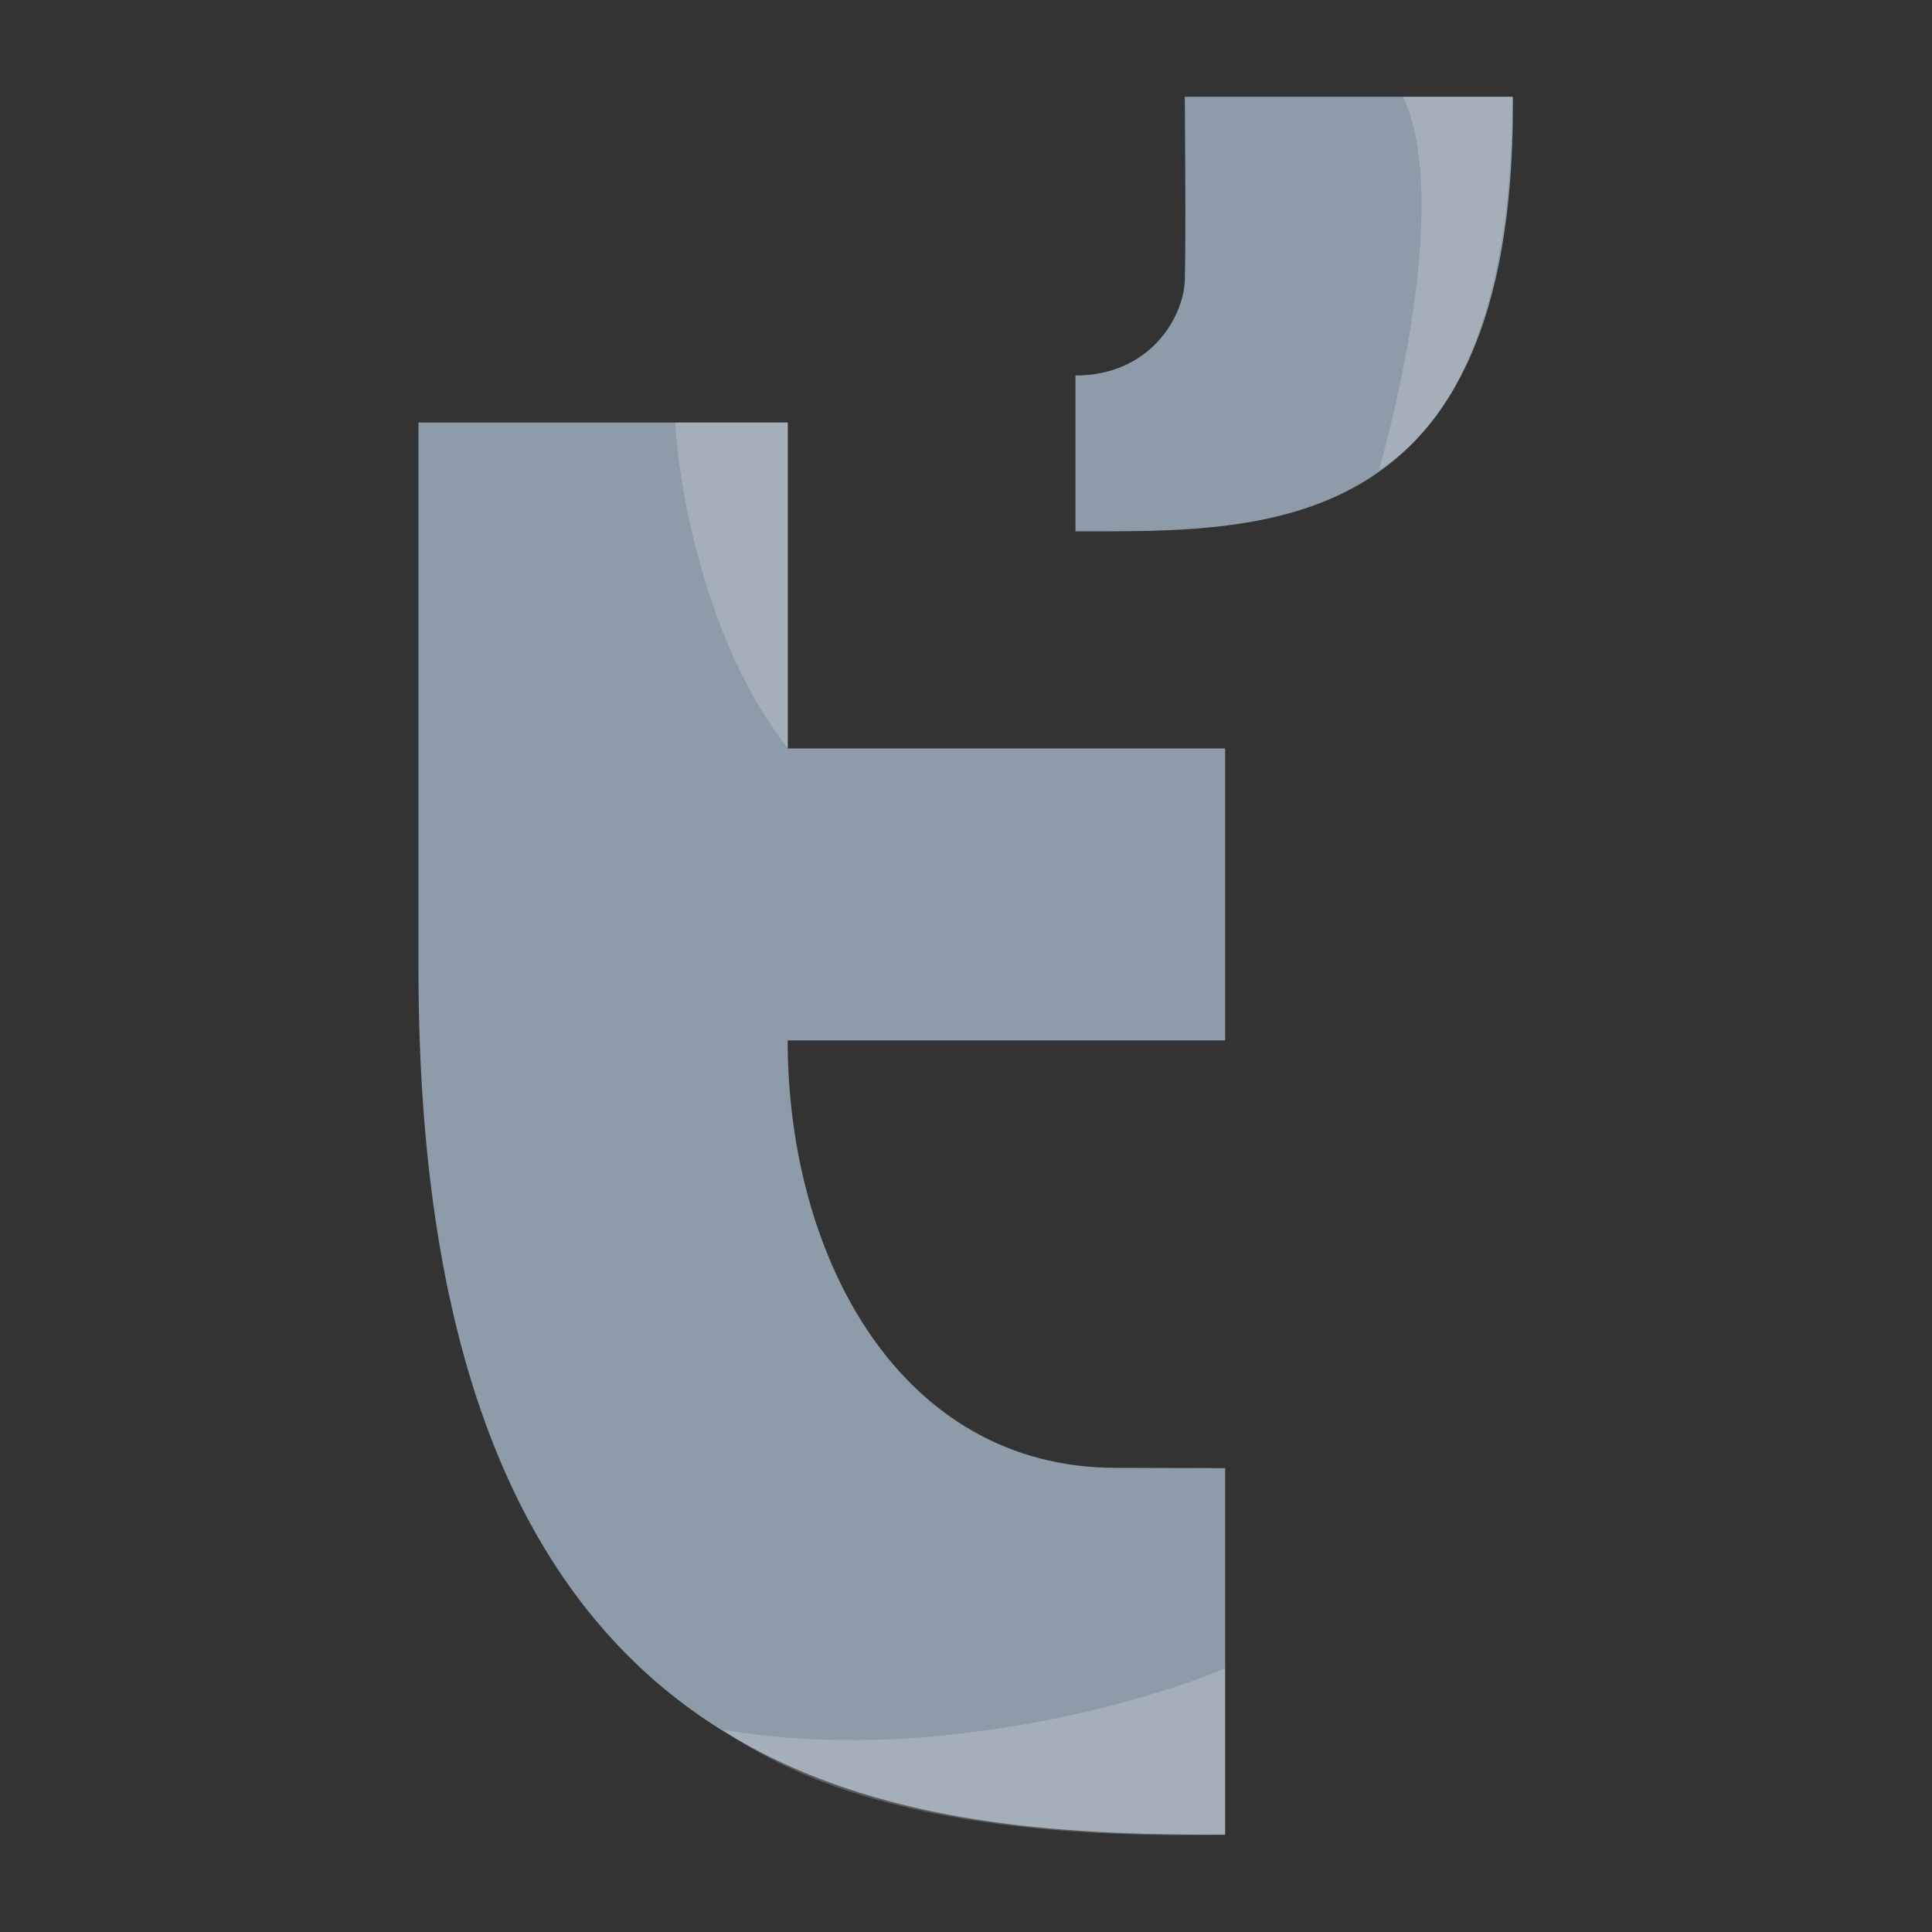
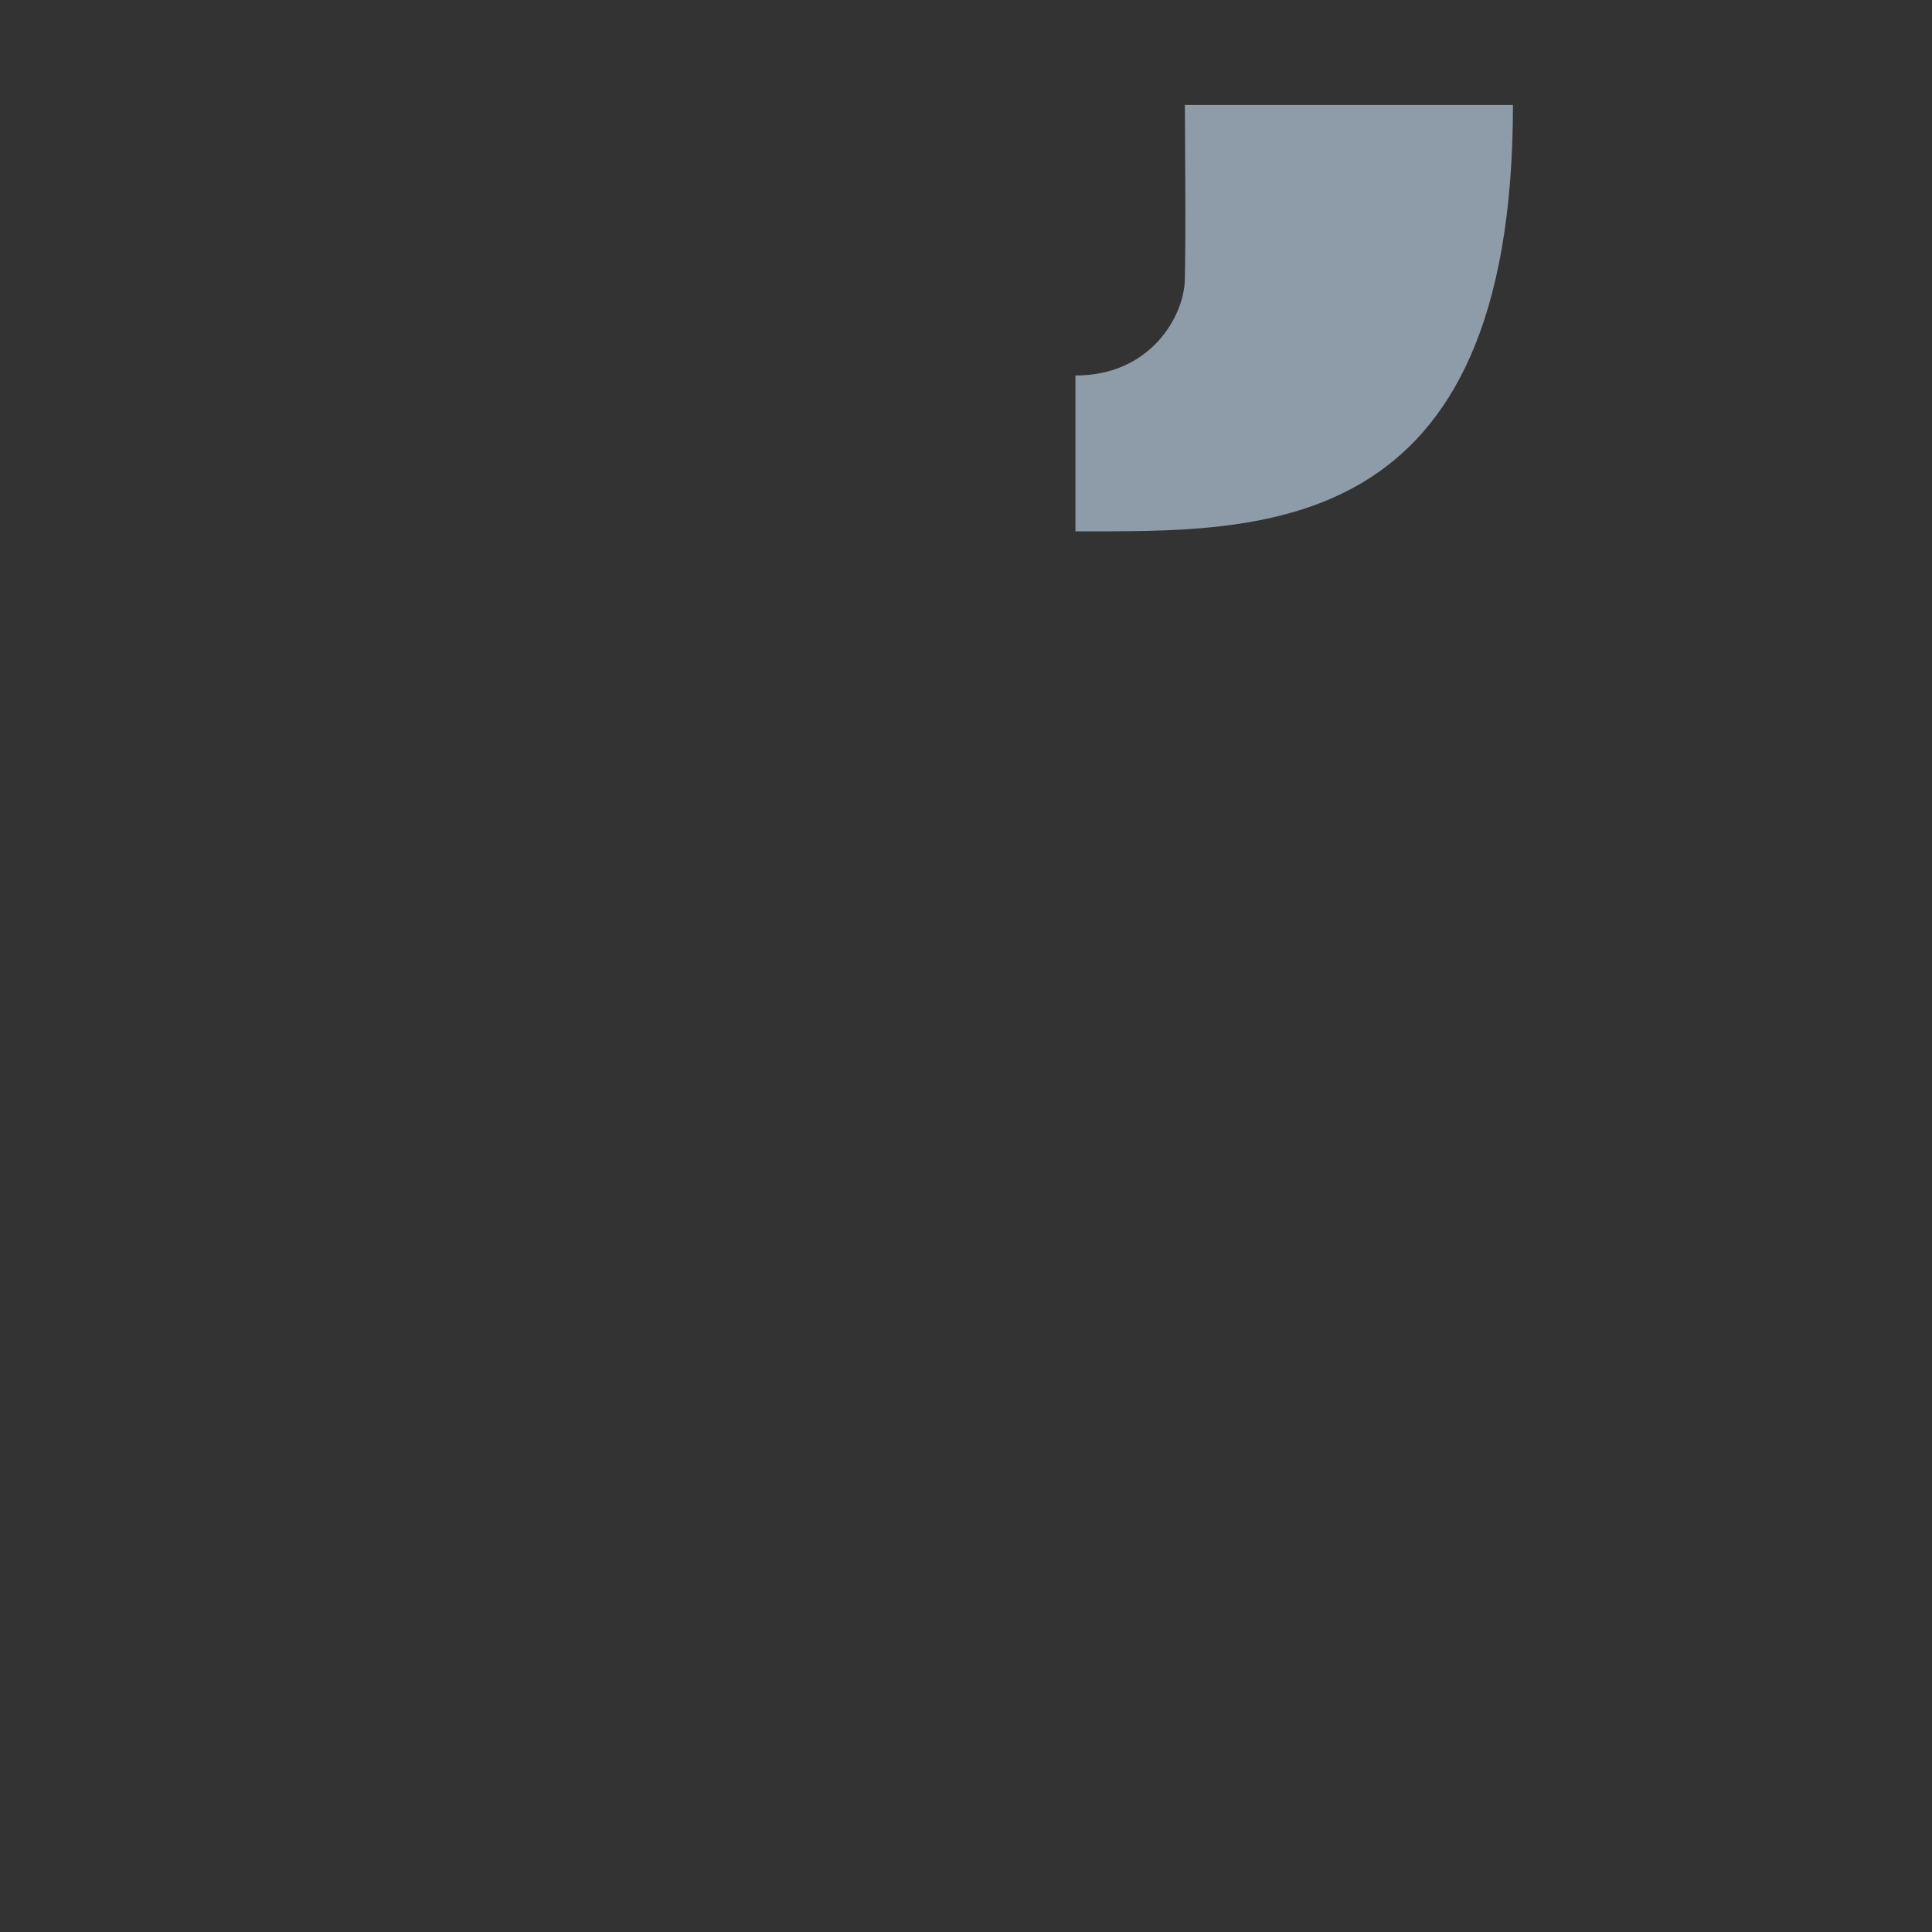
<svg xmlns="http://www.w3.org/2000/svg" width="20" height="20" viewBox="0 0 20 20" fill="none">
  <rect x="0" y="0" width="20" height="20" fill="#333333" stroke="none" />
-   <path d="M8.154 4.374H4.332V10.029C4.332 18.677 9.286 18.993 12.683 18.993V15.198L11.551 15.195C9.322 15.195 8.154 13.019 8.154 10.77H12.683V7.748H8.154V4.374Z" fill="#8E9BA8" />
-   <path d="M15.662 1.087C15.662 5.609 13.044 5.5 11.133 5.5V3.887C11.911 3.887 12.253 3.276 12.265 2.903C12.278 2.53 12.265 1.002 12.265 1.002H15.662V1.087Z" fill="#8E9BA8" />
-   <path d="M8.158 4.374V7.748C7.309 6.679 7.026 5.053 6.99 4.374H8.158Z" fill="white" fill-opacity="0.2" />
-   <path d="M12.682 17.271V18.993C9.427 19.064 8.082 18.326 7.48 17.904C9.575 18.27 11.821 17.635 12.682 17.271Z" fill="white" fill-opacity="0.2" />
-   <path d="M15.655 1H14.523C14.976 1.956 14.523 3.987 14.275 4.866C15.443 4.128 15.655 2.3 15.655 1Z" fill="white" fill-opacity="0.2" />
+   <path d="M15.662 1.087C15.662 5.609 13.044 5.5 11.133 5.5V3.887C11.911 3.887 12.253 3.276 12.265 2.903C12.278 2.53 12.265 1.002 12.265 1.002V1.087Z" fill="#8E9BA8" />
</svg>